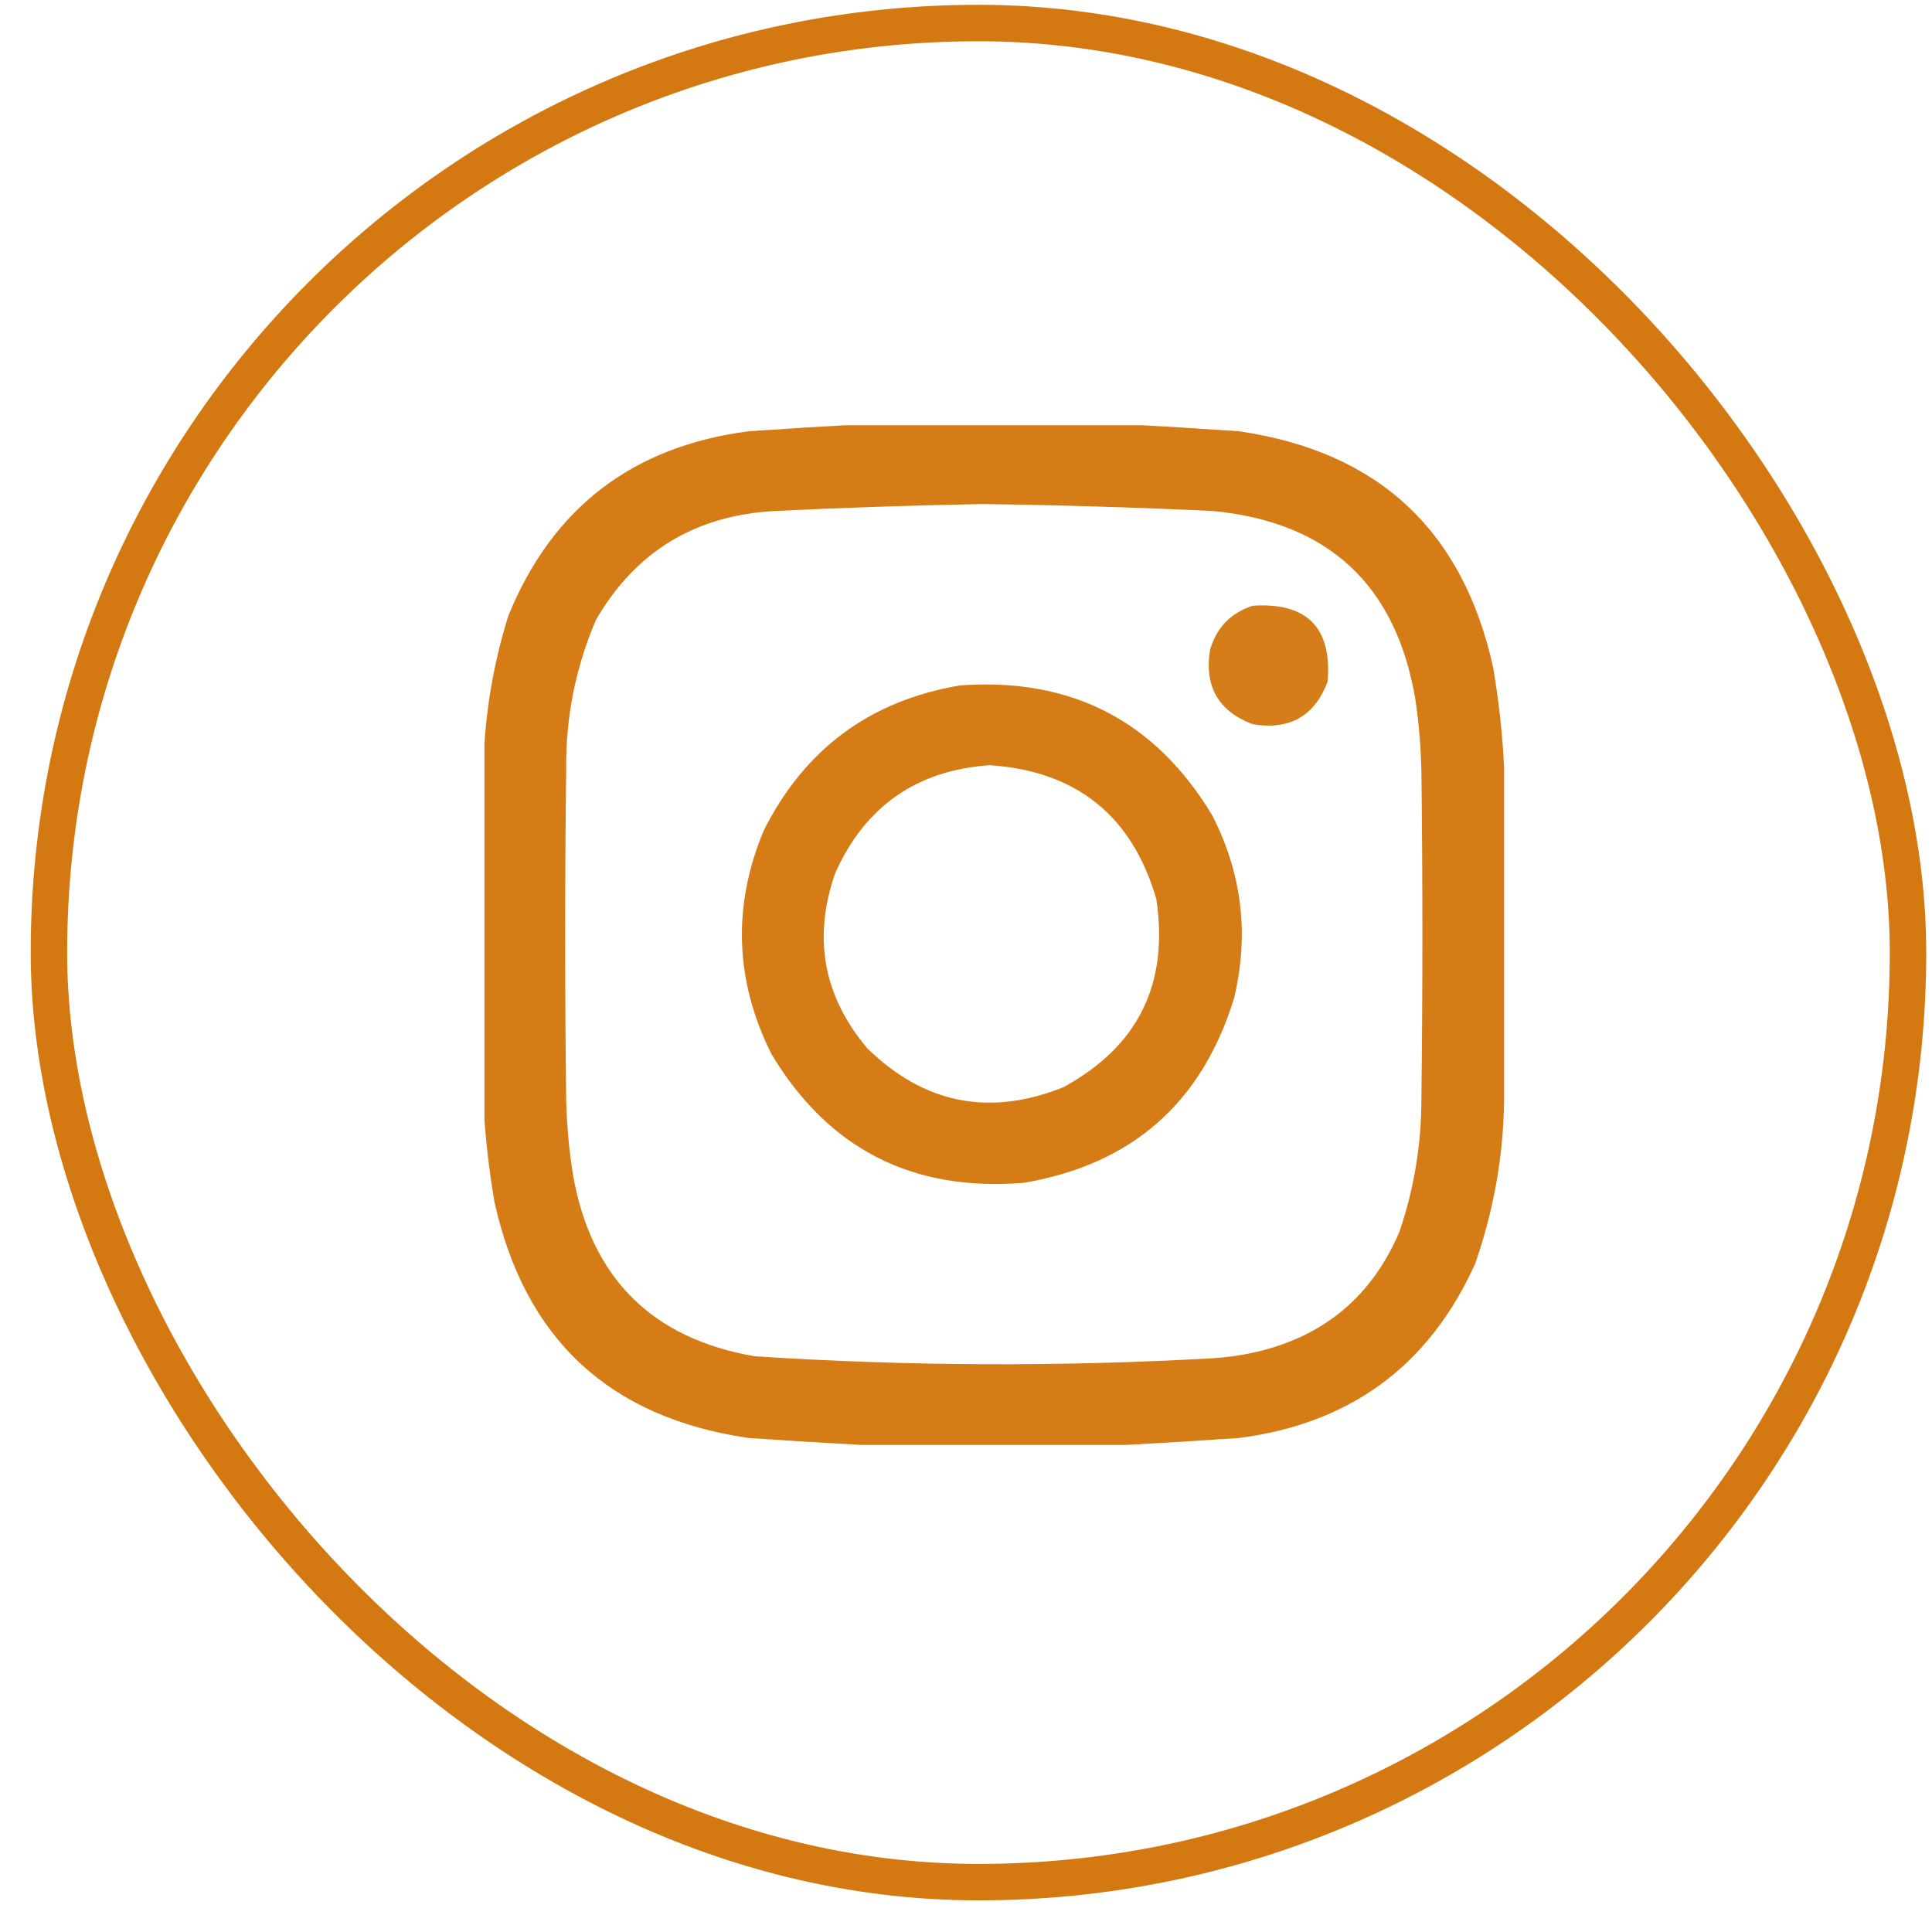
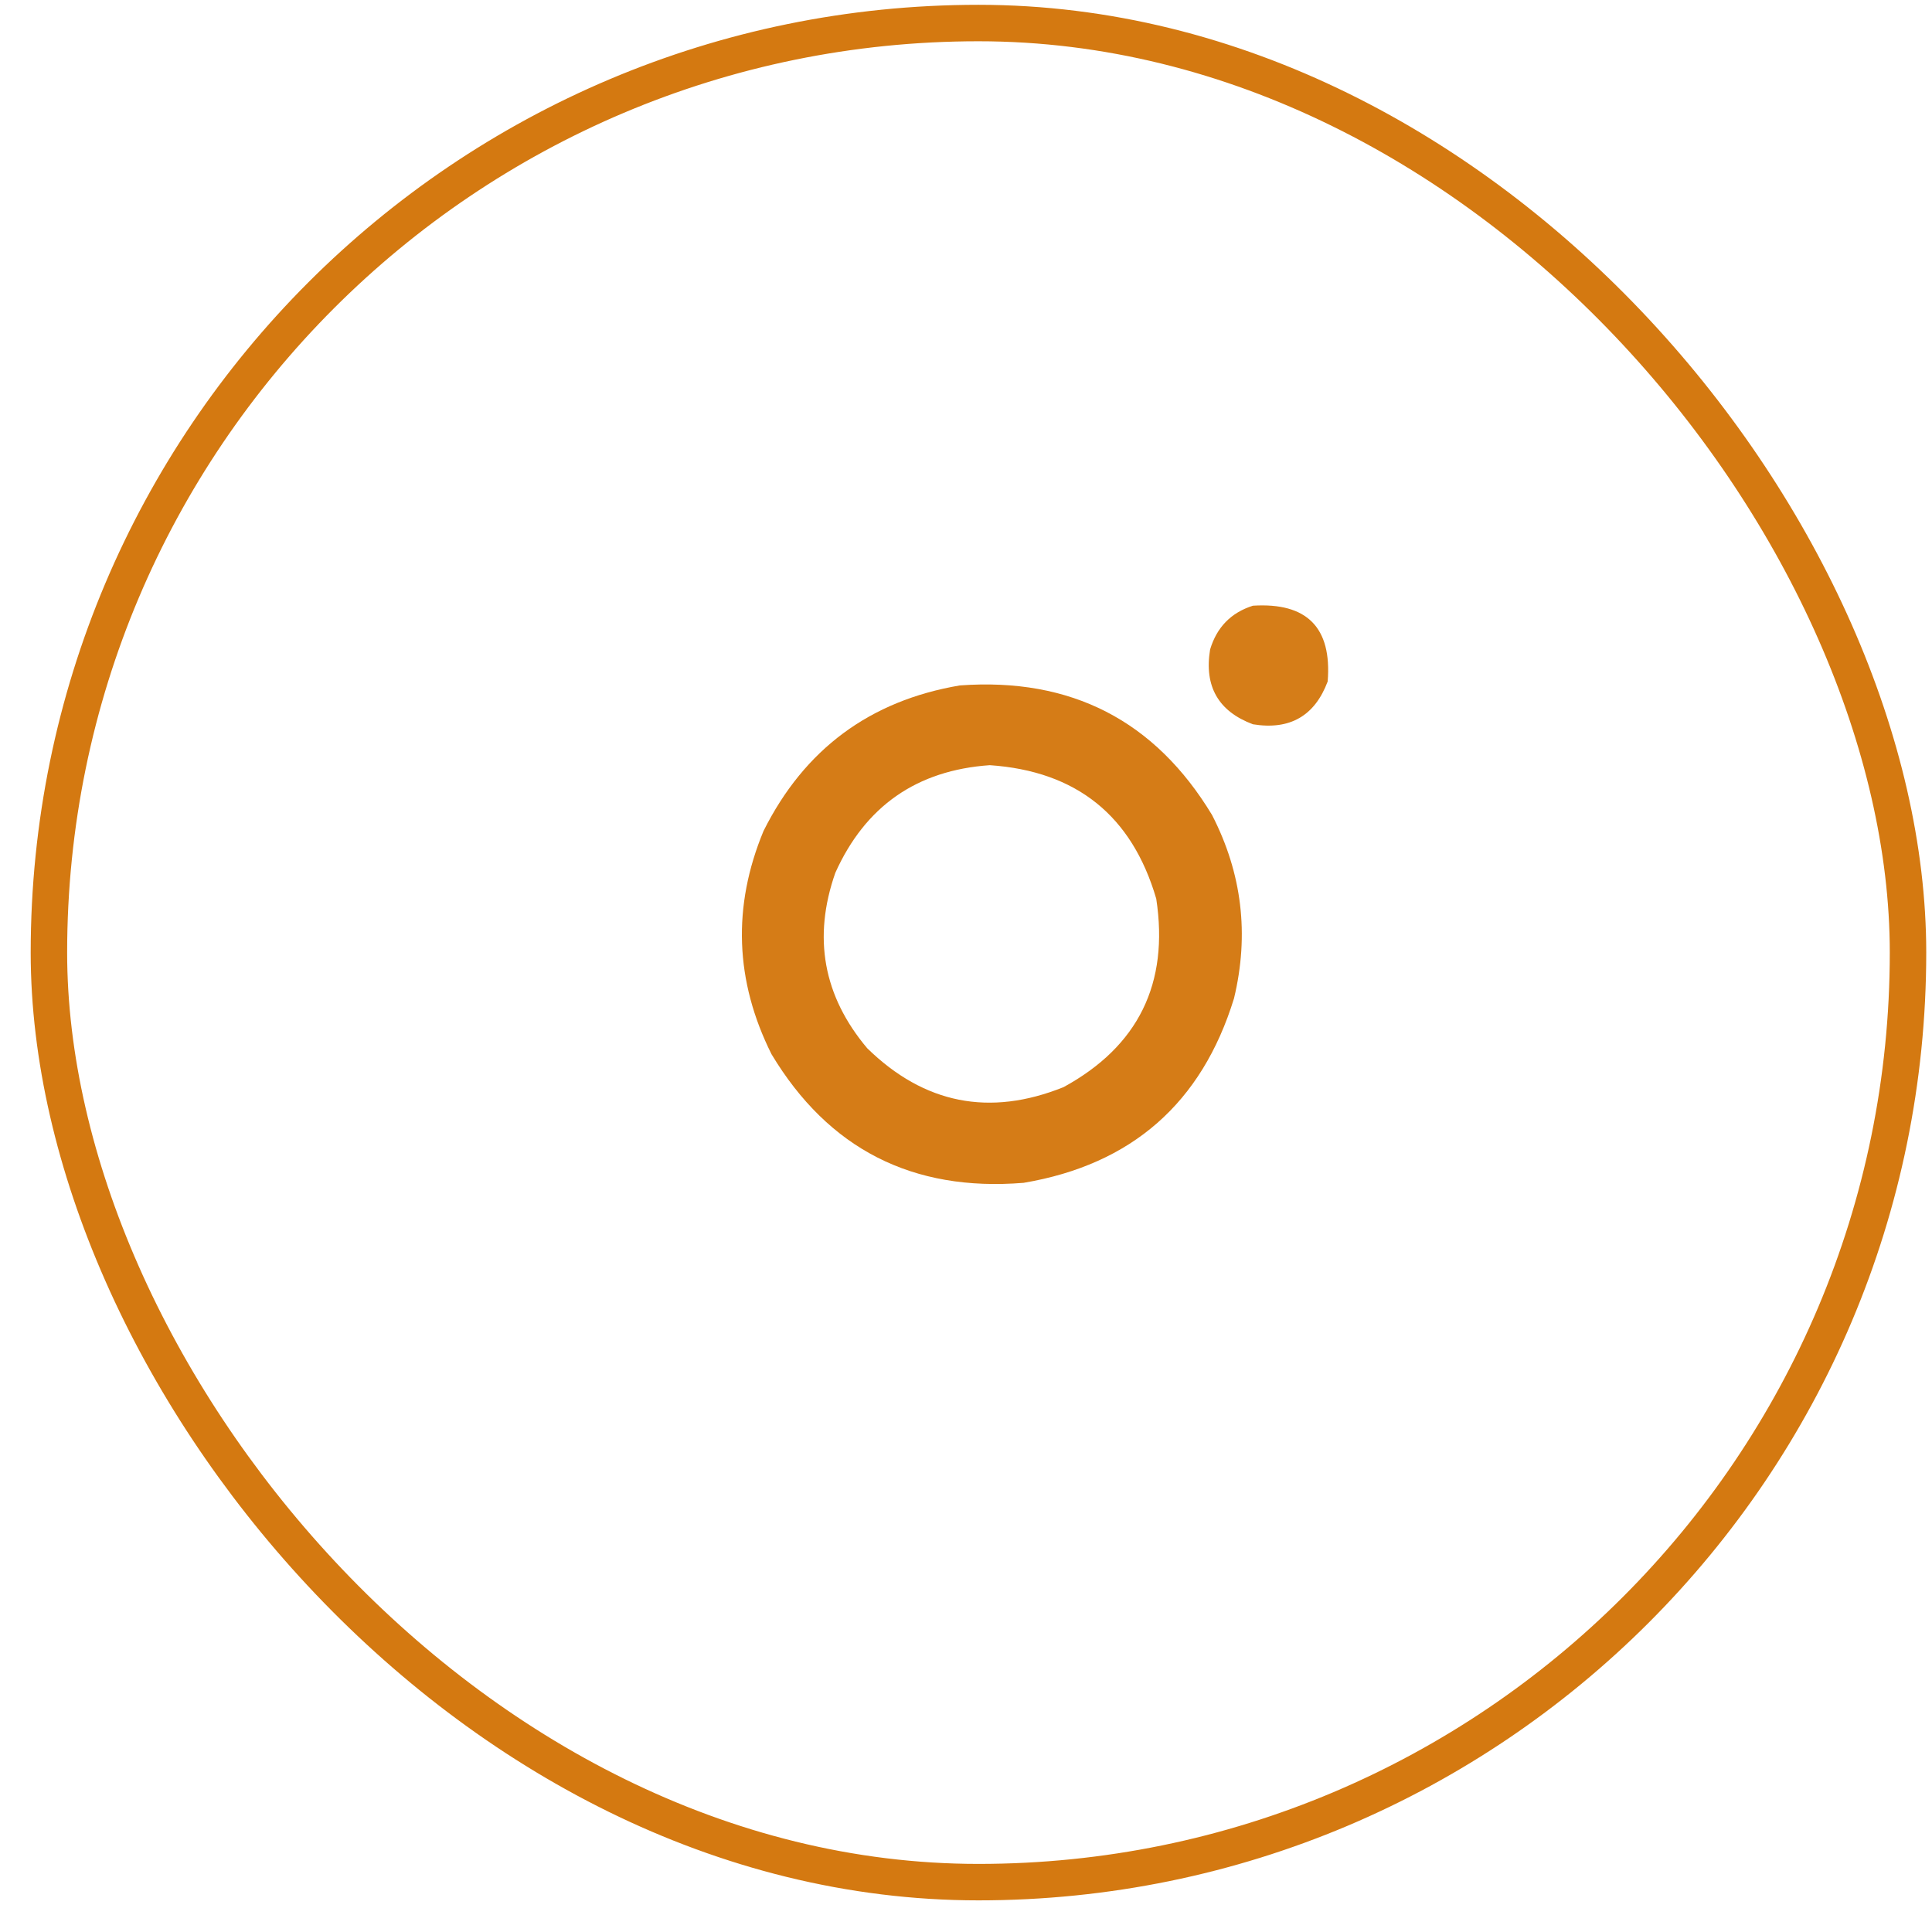
<svg xmlns="http://www.w3.org/2000/svg" width="53" height="53" viewBox="0 0 53 53" fill="none">
  <rect x="1.342" y="0.632" width="51" height="51" rx="25.5" stroke="#D47911" />
  <g clip-path="url(#clip0_1911_113)">
-     <path opacity="0.973" fill-rule="evenodd" clip-rule="evenodd" d="M23.653 11.639C26.059 11.639 28.465 11.639 30.872 11.639C31.902 11.694 32.941 11.758 33.989 11.831C37.807 12.386 40.132 14.546 40.961 18.311C41.116 19.225 41.217 20.136 41.262 21.045C41.262 24.108 41.262 27.17 41.262 30.233C41.235 31.745 40.971 33.222 40.469 34.663C39.21 37.459 37.05 39.054 33.989 39.448C32.941 39.52 31.902 39.584 30.872 39.639C28.465 39.639 26.059 39.639 23.653 39.639C22.622 39.584 21.583 39.52 20.535 39.448C16.717 38.892 14.393 36.732 13.563 32.967C13.411 32.071 13.311 31.178 13.262 30.288C13.262 27.189 13.262 24.09 13.262 20.991C13.3 19.599 13.527 18.232 13.946 16.889C15.154 13.932 17.351 12.246 20.535 11.831C21.583 11.758 22.622 11.694 23.653 11.639ZM26.934 13.827C29.049 13.855 31.164 13.919 33.278 14.018C36.447 14.326 38.297 16.048 38.828 19.186C38.923 19.839 38.978 20.495 38.993 21.155C39.029 24.144 39.029 27.134 38.993 30.123C38.995 31.379 38.795 32.601 38.391 33.788C37.635 35.565 36.313 36.668 34.426 37.096C34.048 37.181 33.665 37.235 33.278 37.26C29.084 37.497 24.892 37.479 20.7 37.206C17.886 36.717 16.228 35.067 15.723 32.256C15.612 31.568 15.549 30.875 15.532 30.178C15.495 27.152 15.495 24.126 15.532 21.1C15.517 19.673 15.791 18.306 16.352 16.998C17.438 15.132 19.07 14.138 21.247 14.018C23.15 13.926 25.046 13.863 26.934 13.827Z" fill="#D47911" />
    <path opacity="0.967" fill-rule="evenodd" clip-rule="evenodd" d="M34.371 16.616C35.856 16.523 36.54 17.216 36.422 18.694C36.066 19.642 35.383 20.034 34.371 19.869C33.423 19.514 33.031 18.83 33.196 17.819C33.379 17.207 33.771 16.806 34.371 16.616Z" fill="#D47911" />
    <path opacity="0.971" fill-rule="evenodd" clip-rule="evenodd" d="M26.332 18.803C29.379 18.581 31.685 19.766 33.25 22.358C34.073 23.958 34.274 25.635 33.852 27.389C32.968 30.261 31.044 31.947 28.082 32.448C25.035 32.697 22.729 31.521 21.165 28.92C20.16 26.908 20.087 24.866 20.946 22.795C22.068 20.552 23.863 19.221 26.332 18.803ZM27.153 20.991C25.151 21.13 23.738 22.114 22.915 23.944C22.293 25.72 22.584 27.324 23.79 28.756C25.353 30.283 27.148 30.639 29.176 29.823C31.226 28.704 32.074 26.981 31.719 24.655C31.052 22.375 29.53 21.154 27.153 20.991Z" fill="#D47911" />
  </g>
  <defs>
    <clipPath id="clip0_1911_113">
      <rect width="28" height="28" fill="white" transform="translate(13.289 11.666)" />
    </clipPath>
  </defs>
</svg>